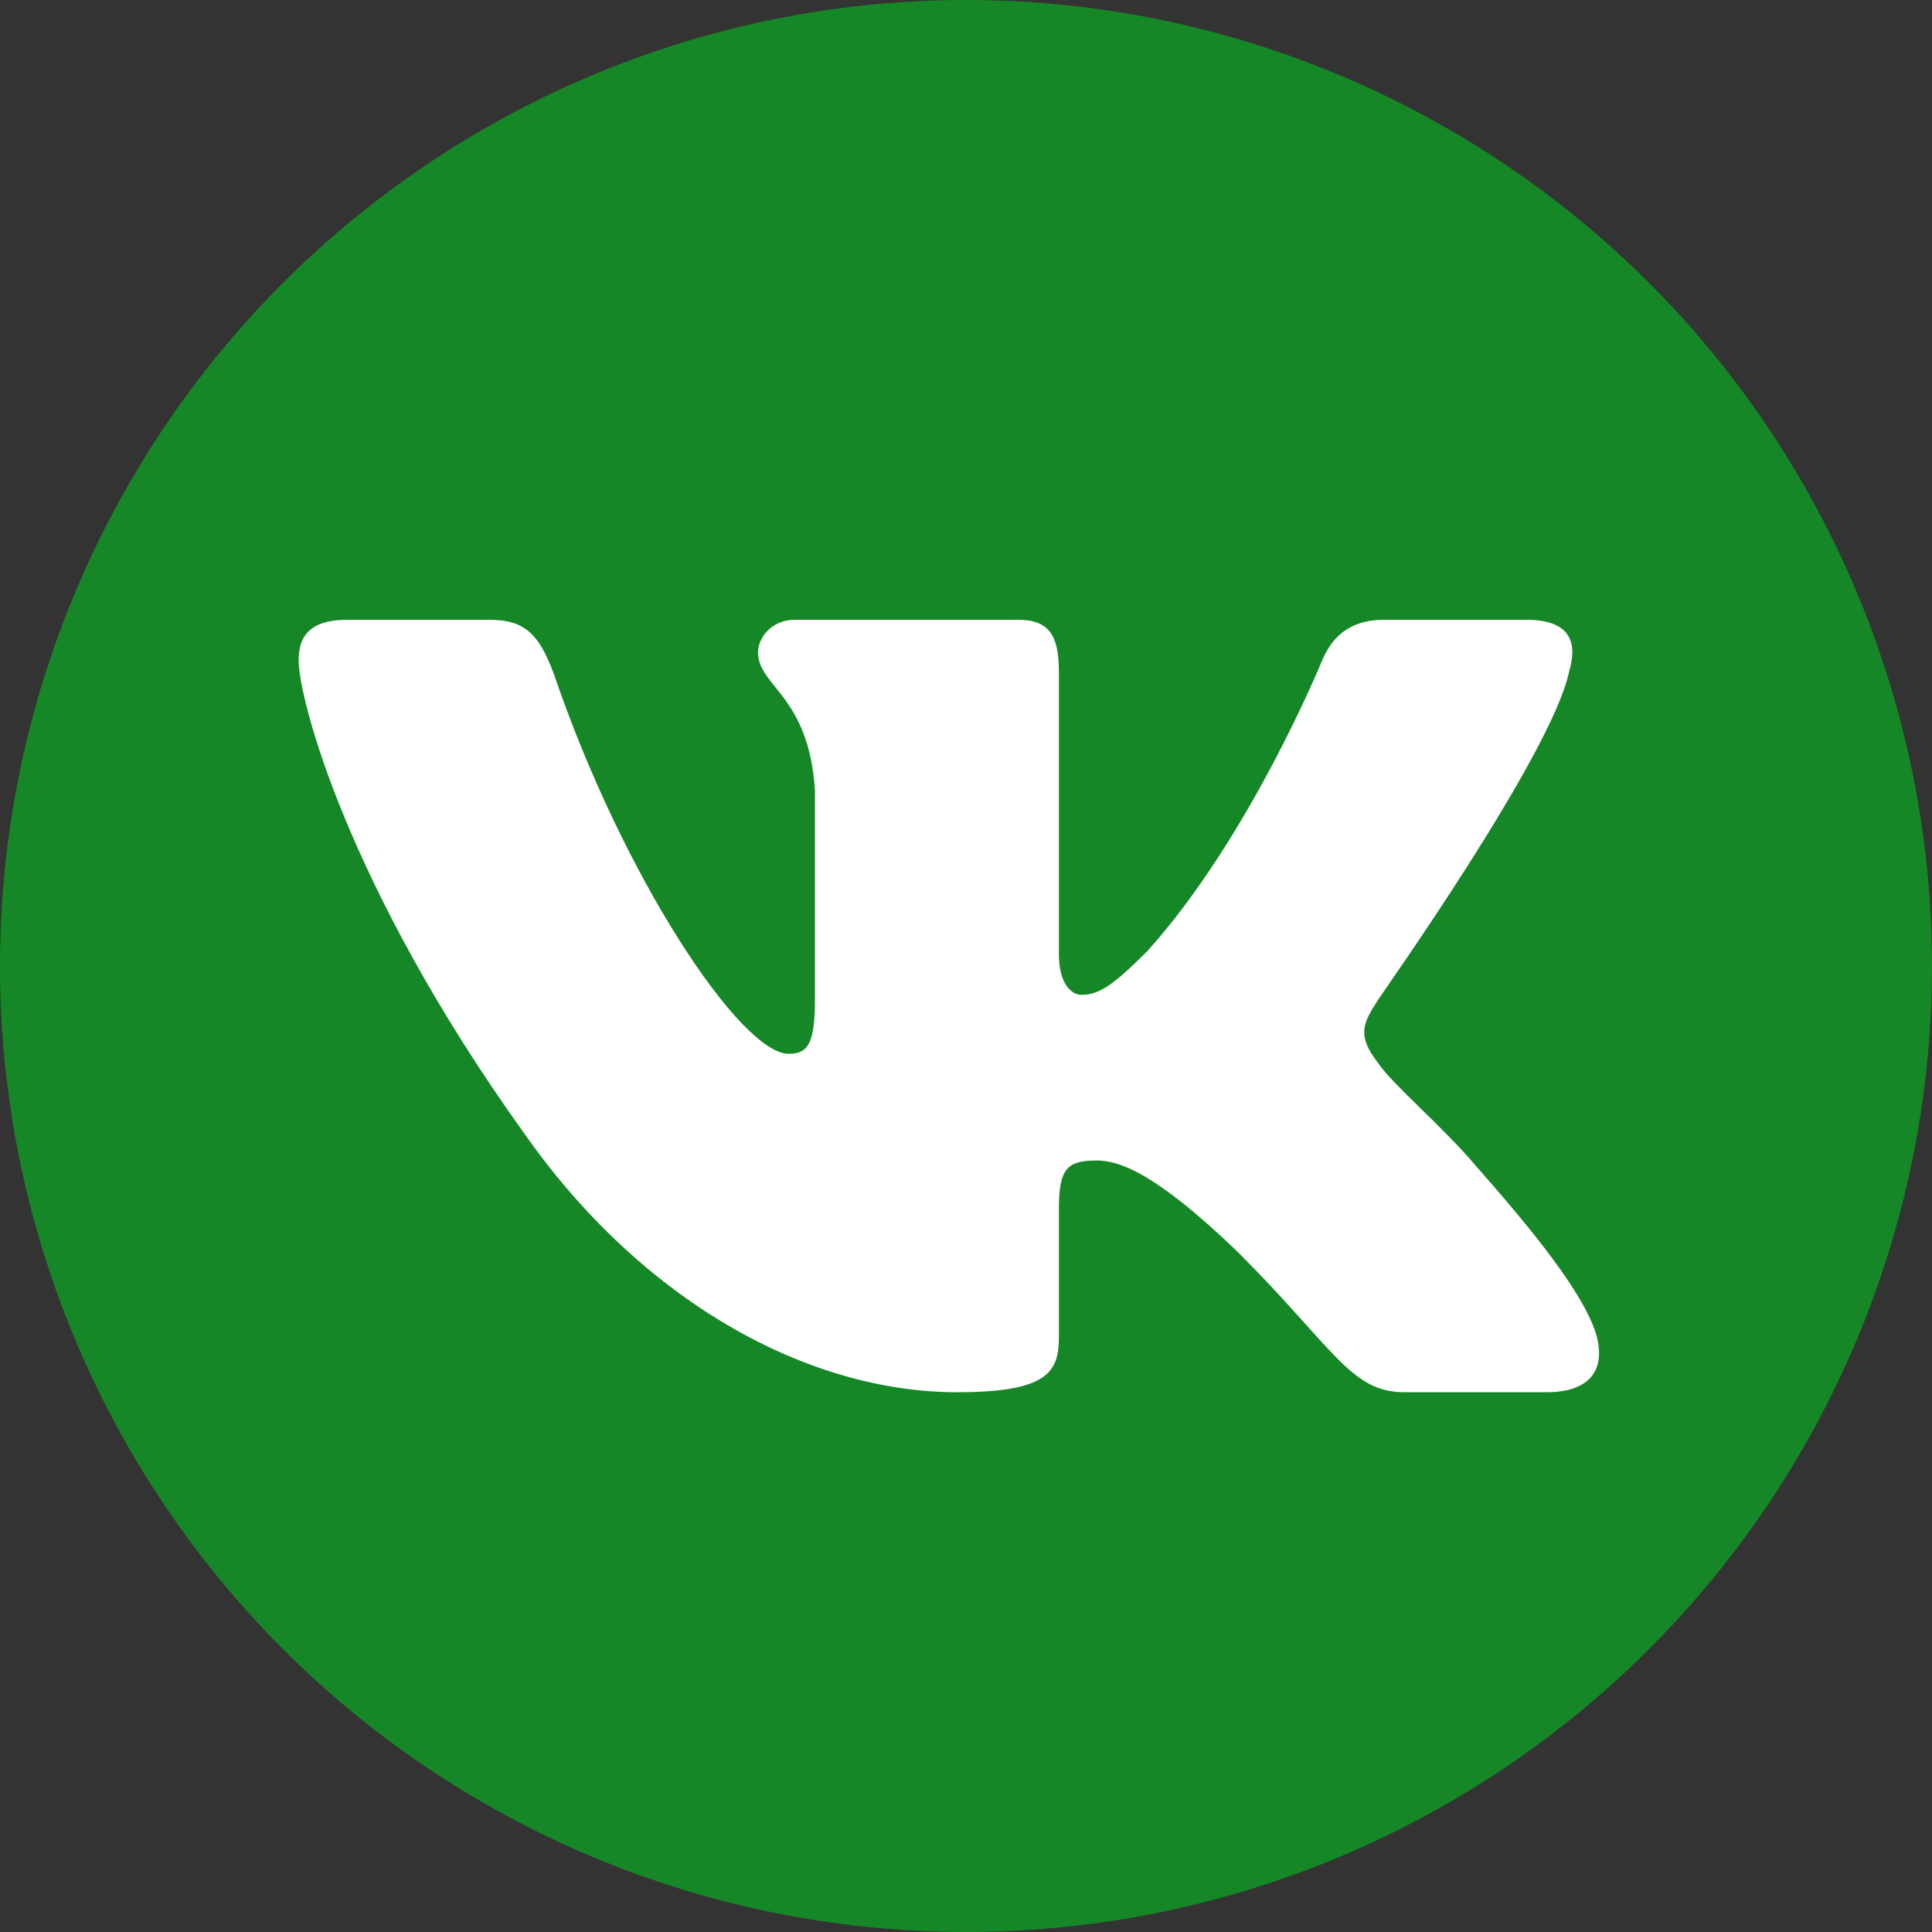
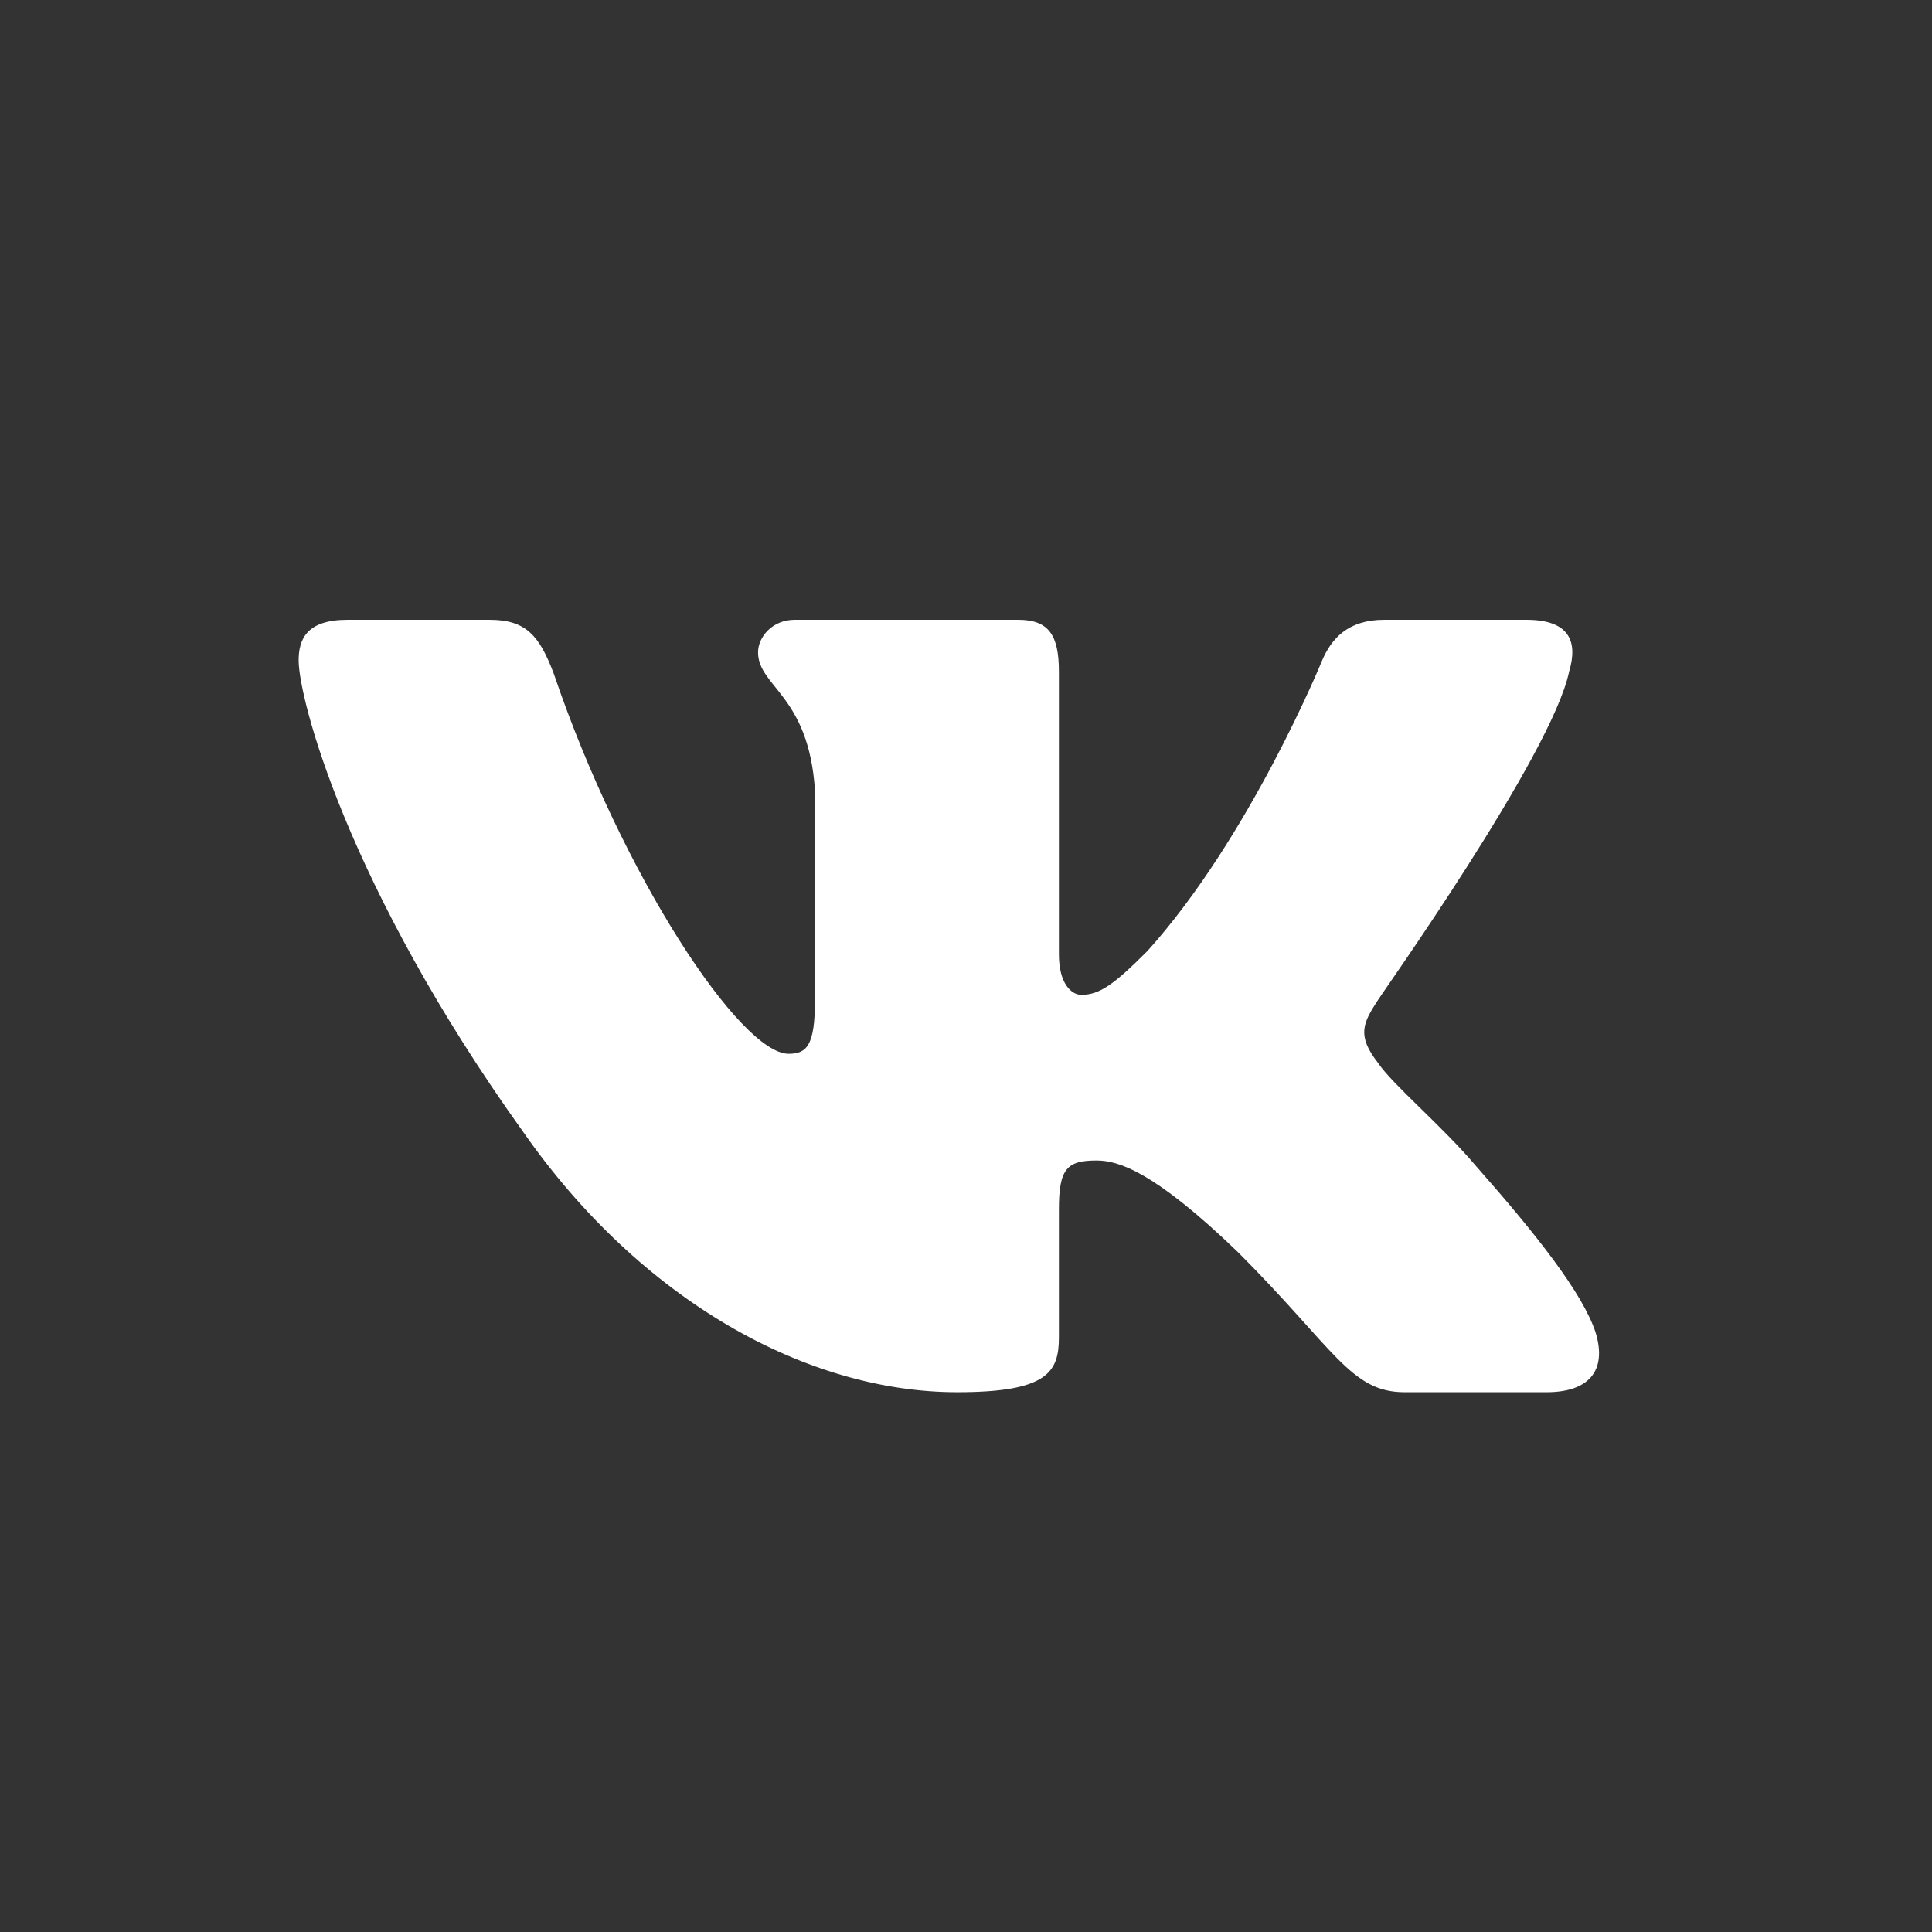
<svg xmlns="http://www.w3.org/2000/svg" xml:space="preserve" width="119.239mm" height="119.239mm" style="shape-rendering:geometricPrecision; text-rendering:geometricPrecision; image-rendering:optimizeQuality; fill-rule:evenodd; clip-rule:evenodd" viewBox="0 0 12323.33 12323.33">
  <rect x="0" y="0" width="12323.33" height="12323.33" fill="#333333" stroke="none" />
  <defs>
    <style type="text/css">  .fil0 {fill:#168727} .fil1 {fill:white}  </style>
  </defs>
  <g id="Слой_x0020_1">
-     <circle class="fil0" cx="6161.66" cy="6161.66" r="6161.66" />
    <path id="Logo" class="fil1" d="M10008.59 4284.02c58.35,-194.48 0,-330.63 -272.28,-330.63l-907.6 0c-233.38,0 -337.12,123.17 -395.46,259.32 0,0 -460.28,1128.02 -1115.05,1854.1 -213.93,213.93 -304.7,278.77 -421.39,278.77 -58.34,0 -142.62,-64.83 -142.62,-259.32l0 -1802.24c0,-233.38 -64.83,-330.63 -259.32,-330.63l-1426.23 0c-142.62,0 -233.38,110.21 -233.38,207.45 0,220.41 324.15,272.28 363.04,881.67l0 1335.48c0,291.73 -51.86,343.59 -168.55,343.59 -304.7,0 -1056.7,-1128.02 -1497.54,-2424.59 -90.76,-239.86 -175.03,-343.6 -408.42,-343.6l-907.6 0c-259.32,0 -311.18,123.17 -311.18,259.32 0,239.86 304.69,1432.72 1432.71,3008.05 752.02,1076.16 1808.72,1659.61 2768.19,1659.61 576.97,0 648.28,-129.65 648.28,-350.08l0 -816.84c0,-259.32 51.86,-311.18 239.86,-311.18 136.14,0 363.05,64.83 901.12,583.45 615.87,615.88 719.61,894.64 1063.19,894.64l907.6 0c259.32,0 388.98,-129.65 311.18,-382.49 -84.27,-252.84 -376.01,-622.35 -764.98,-1063.19 -213.93,-252.83 -531.59,-518.63 -622.35,-654.76 -136.14,-175.04 -97.24,-252.84 0,-401.94 0,-6.49 1108.57,-1562.37 1218.78,-2093.97l0 0z" />
  </g>
</svg>